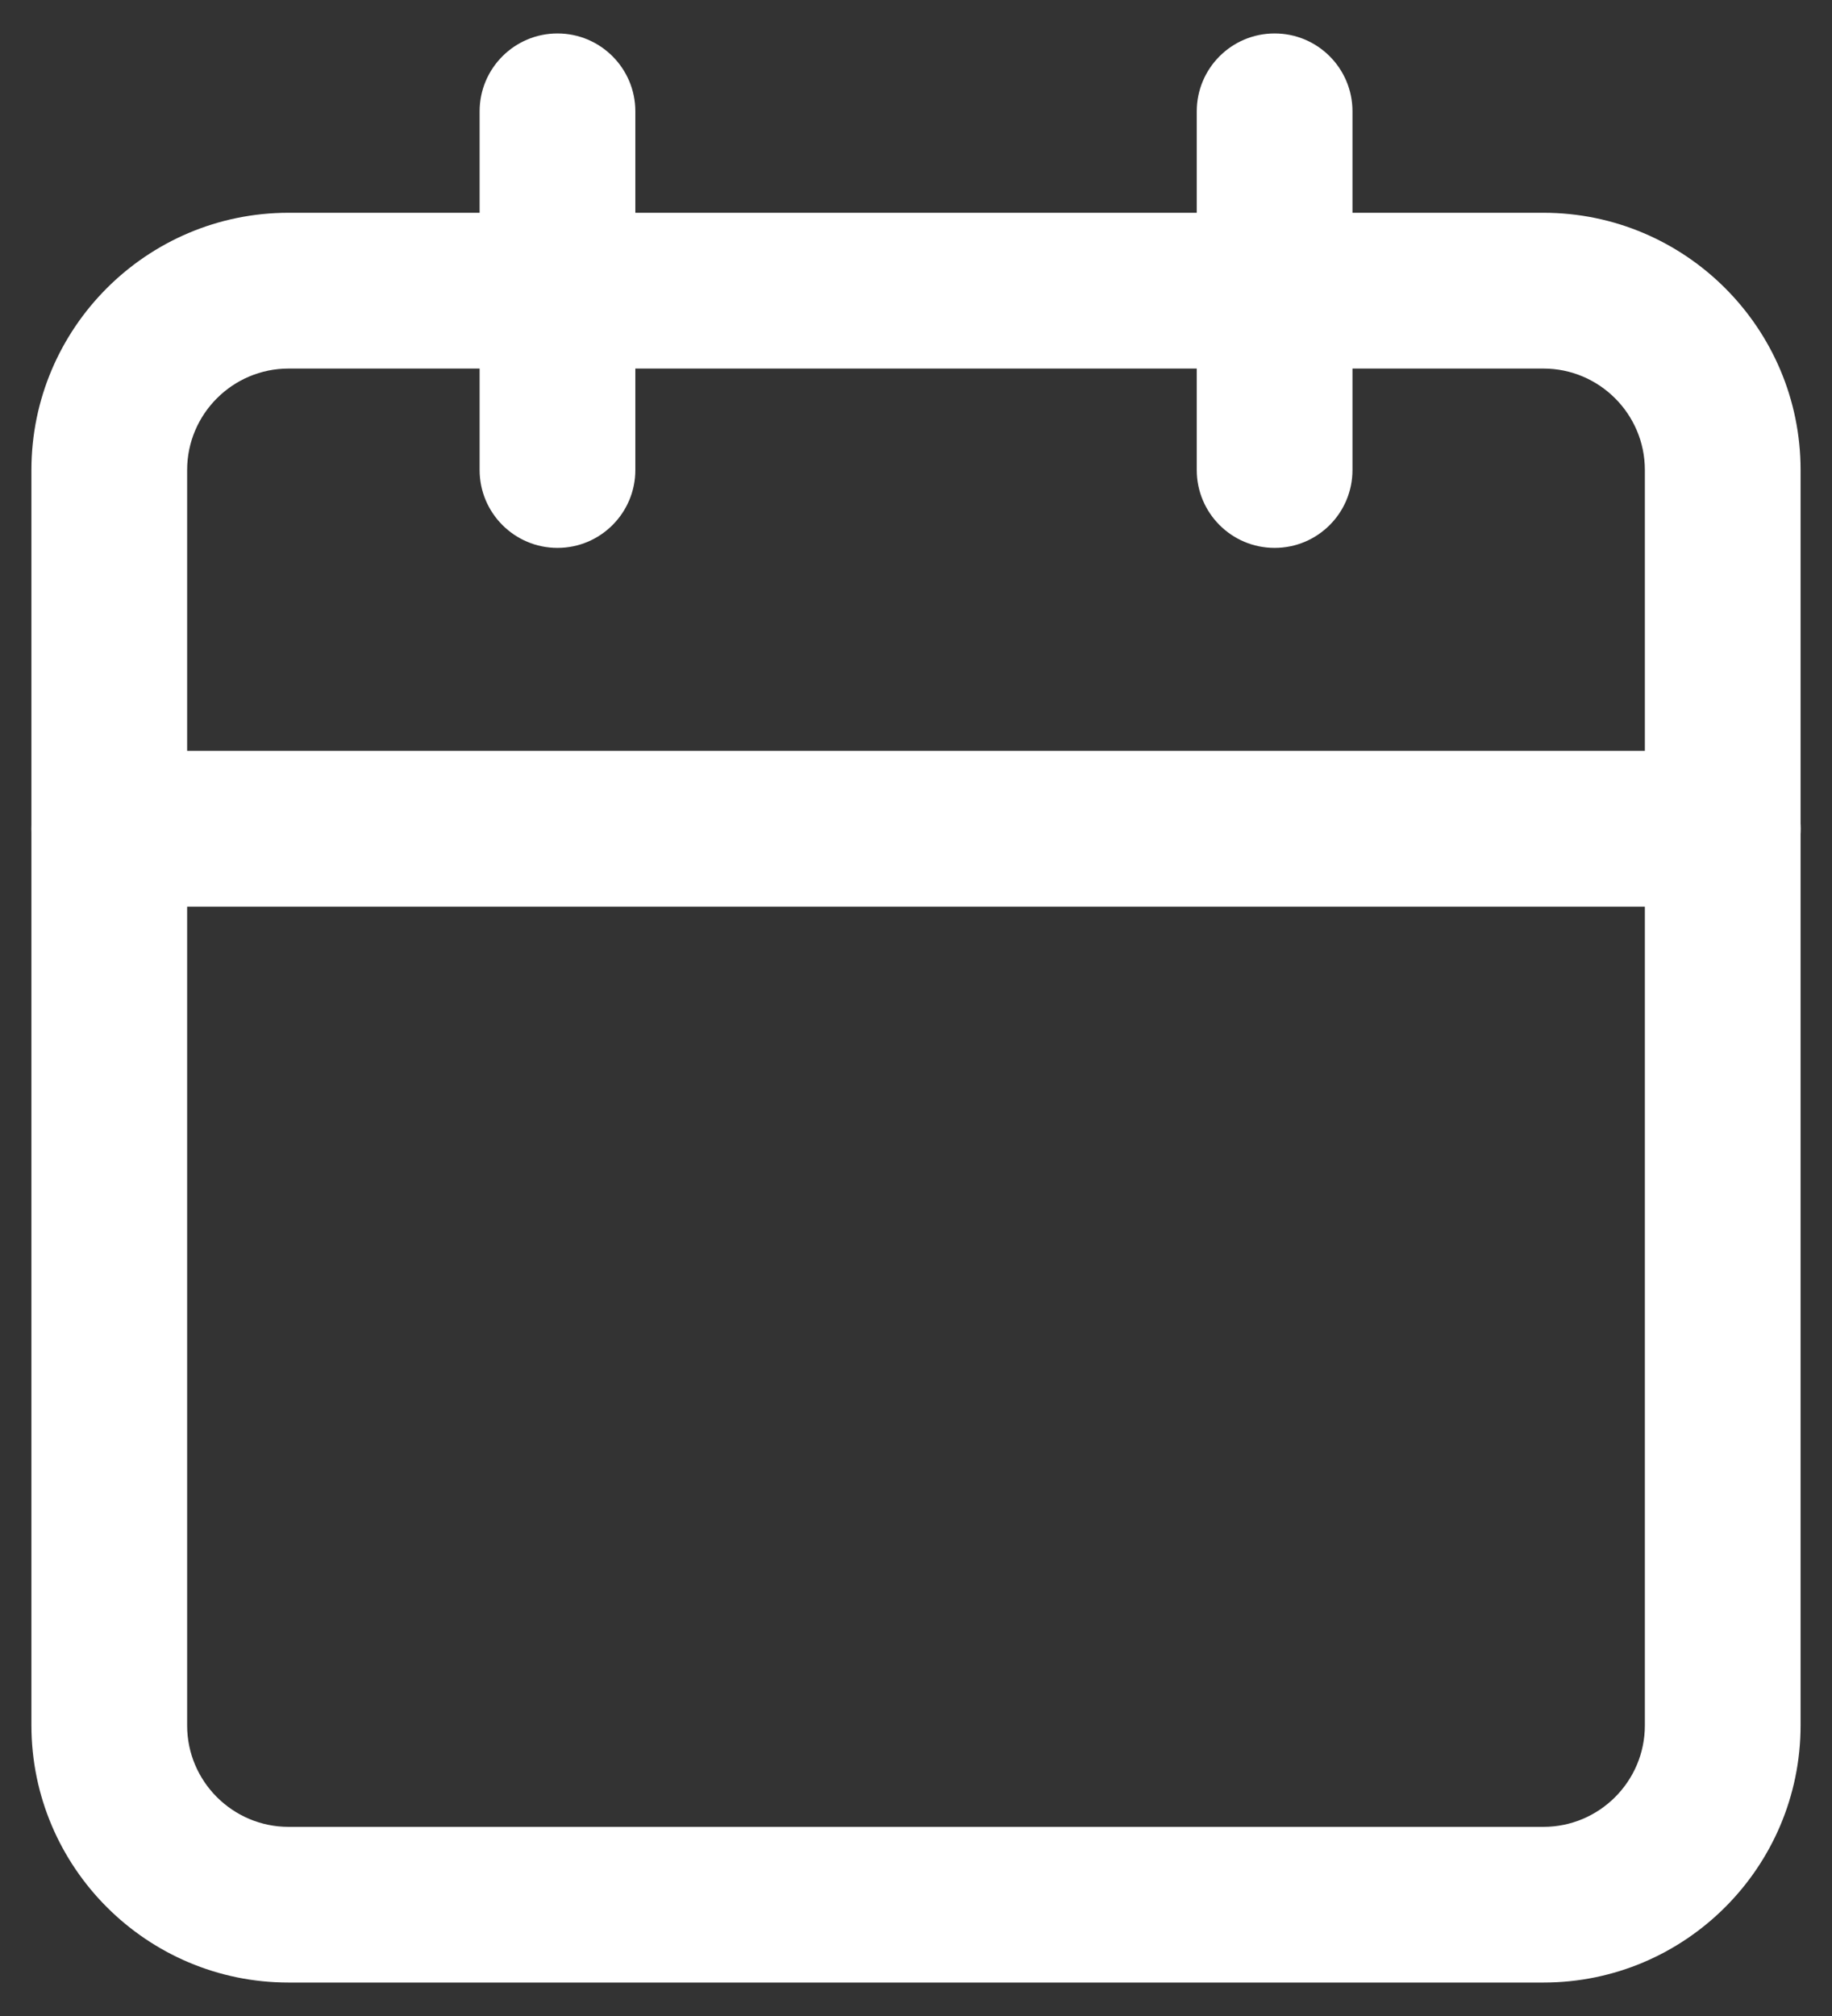
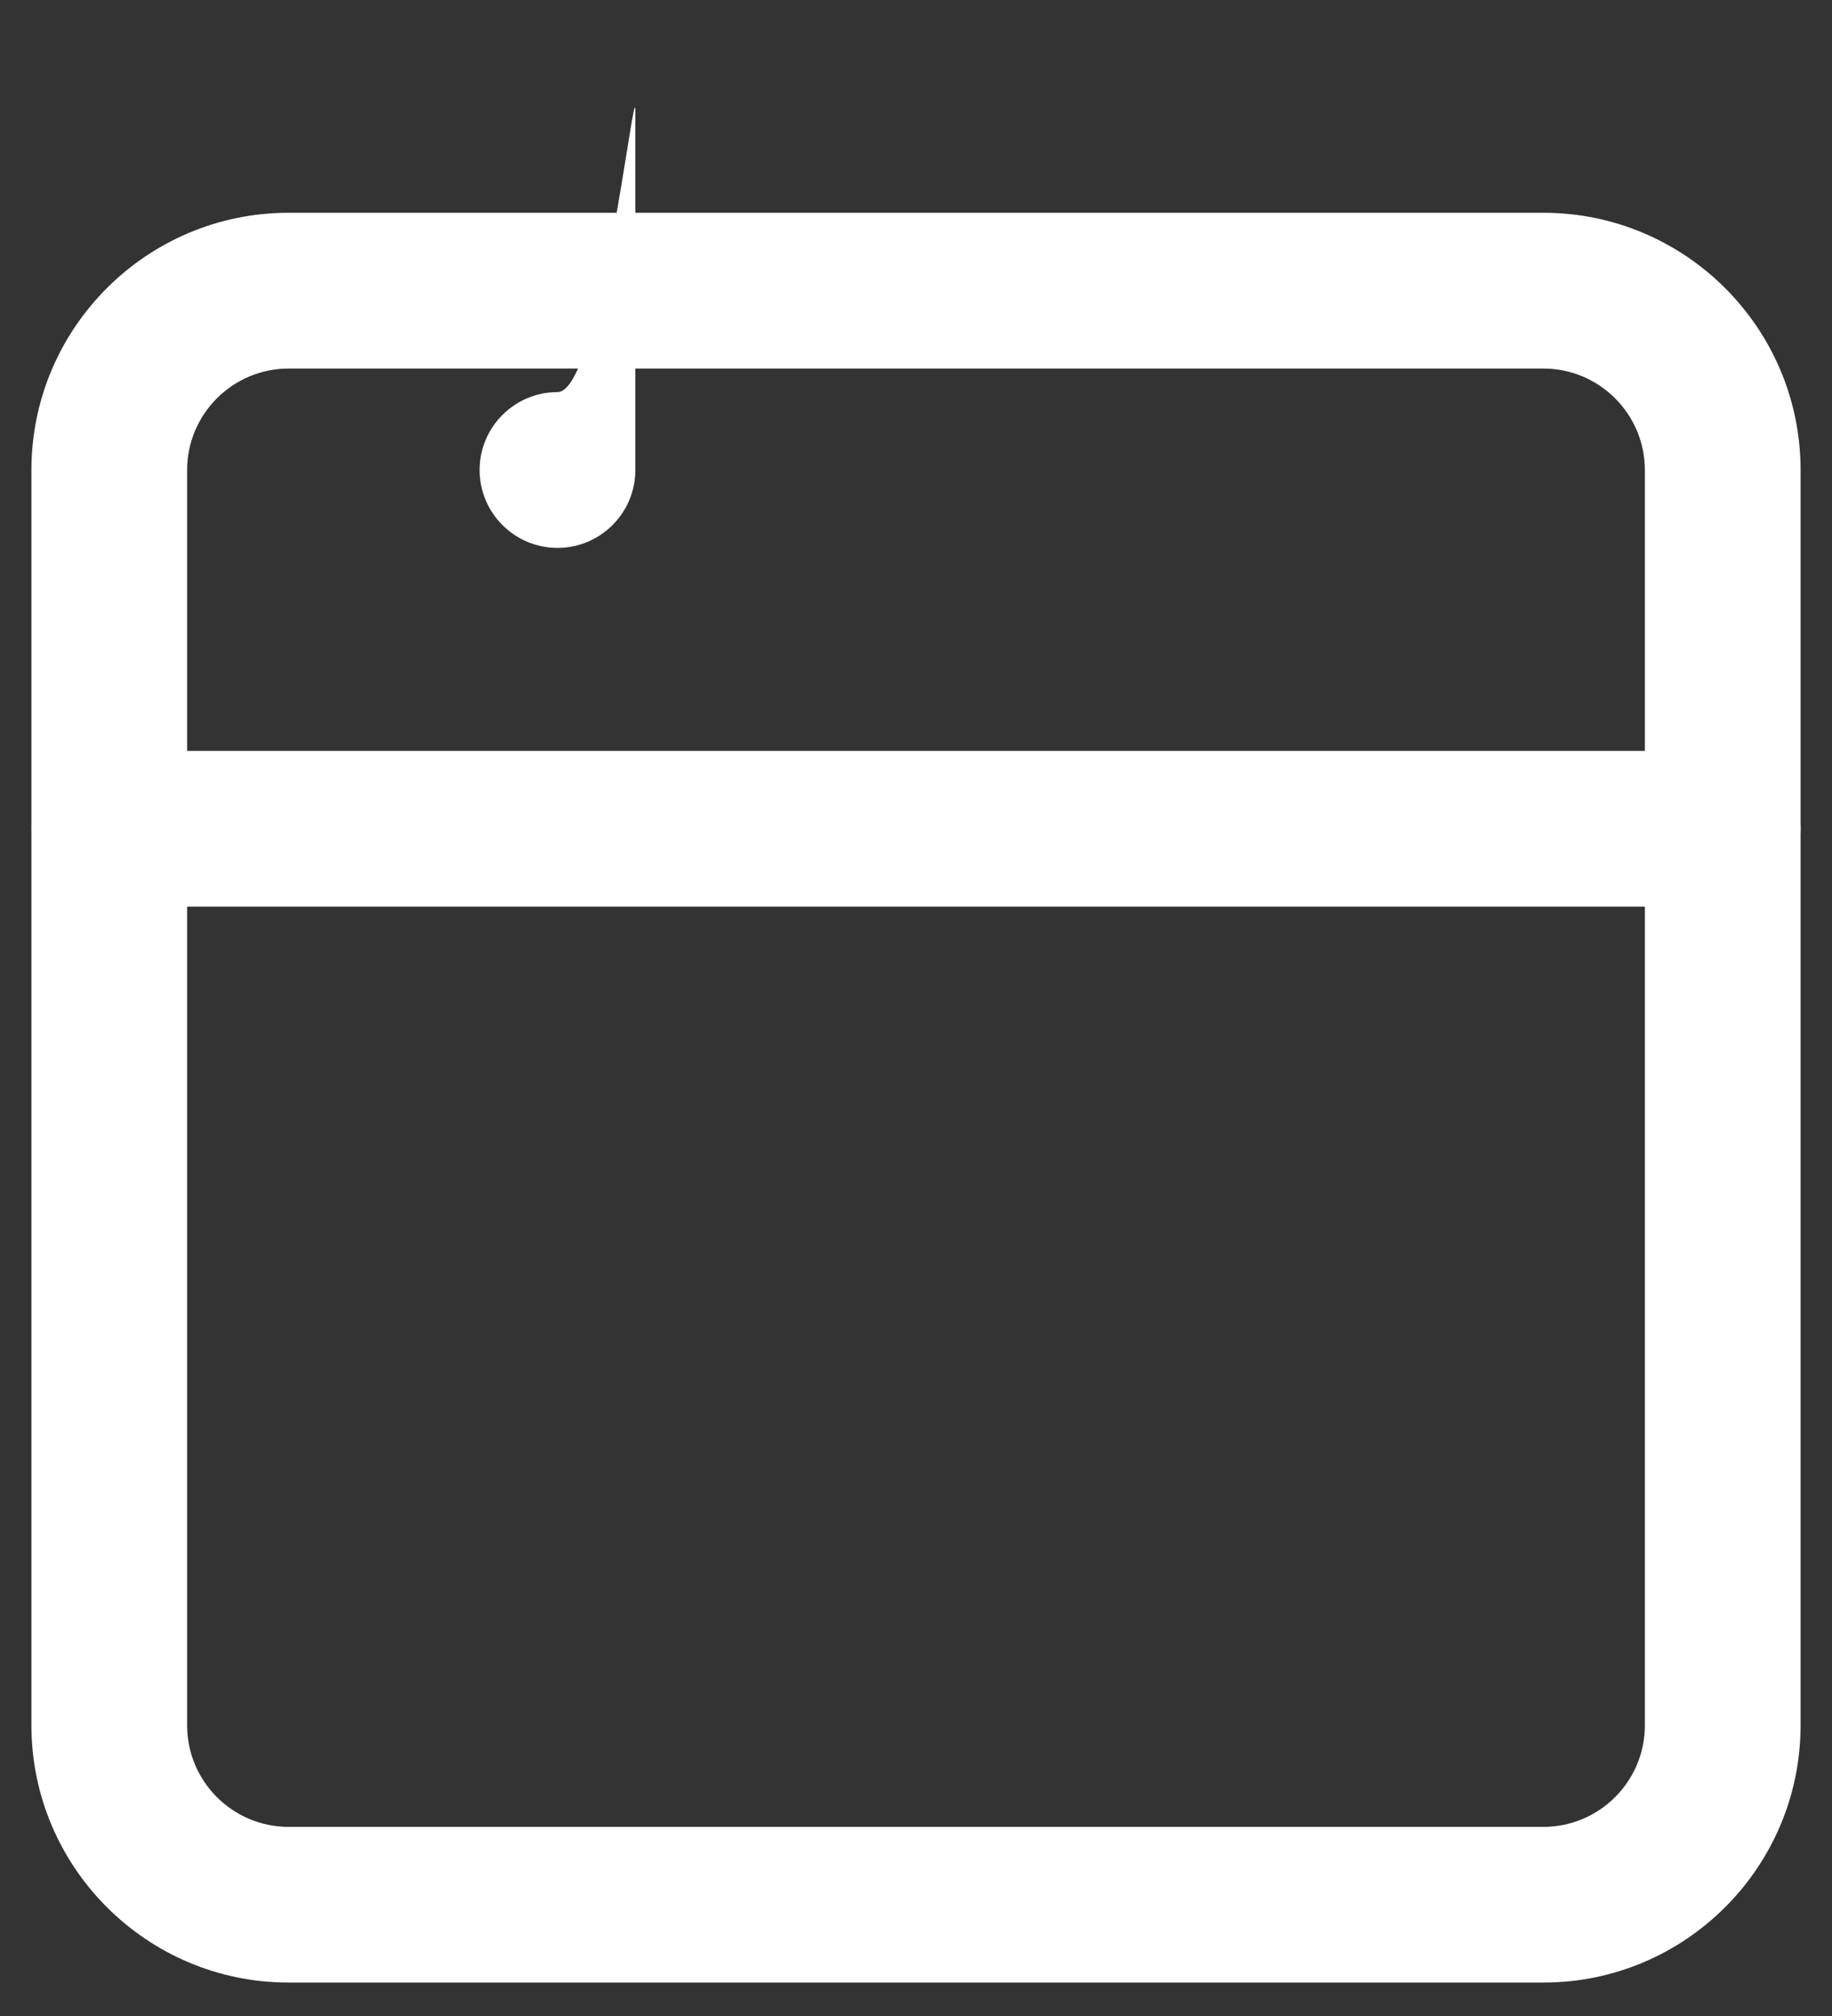
<svg xmlns="http://www.w3.org/2000/svg" viewBox="0 0 20 22" width="20px" height="22px">
  <rect x="0" y="0" width="20" height="22" fill="#333333" stroke="none" />
  <g fill="#FFFFFF">
    <path d="M16.85,21.635H3.15c-1.547,0-2.806-1.258-2.807-2.806V5.129c0-1.548,1.259-2.807,2.807-2.807h13.7c1.548,0,2.807,1.259,2.807,2.807v13.7C19.656,20.377,18.398,21.635,16.85,21.635z M3.15,4.022c-0.61,0-1.107,0.497-1.107,1.107v13.701c0,0.609,0.497,1.106,1.107,1.106h13.7c0.61,0,1.107-0.497,1.107-1.107V5.129c0-0.61-0.497-1.107-1.107-1.107H3.15z" />
-     <path d="M13.915,5.979c-0.47,0-0.85-0.381-0.85-0.85V1.215c0-0.469,0.38-0.85,0.85-0.85s0.85,0.381,0.85,0.85v3.914C14.765,5.598,14.385,5.979,13.915,5.979z" />
-     <path d="M6.086,5.979c-0.469,0-0.85-0.381-0.85-0.85V1.215c0-0.469,0.381-0.85,0.85-0.85S6.936,0.746,6.936,1.215v3.914C6.936,5.598,6.555,5.979,6.086,5.979z" />
+     <path d="M6.086,5.979c-0.469,0-0.85-0.381-0.85-0.85c0-0.469,0.381-0.85,0.85-0.85S6.936,0.746,6.936,1.215v3.914C6.936,5.598,6.555,5.979,6.086,5.979z" />
    <path d="M18.808,9.894H1.193c-0.469,0-0.85-0.381-0.85-0.85s0.381-0.85,0.85-0.85h17.615c0.47,0,0.85,0.381,0.85,0.85S19.277,9.894,18.808,9.894z" />
  </g>
</svg>